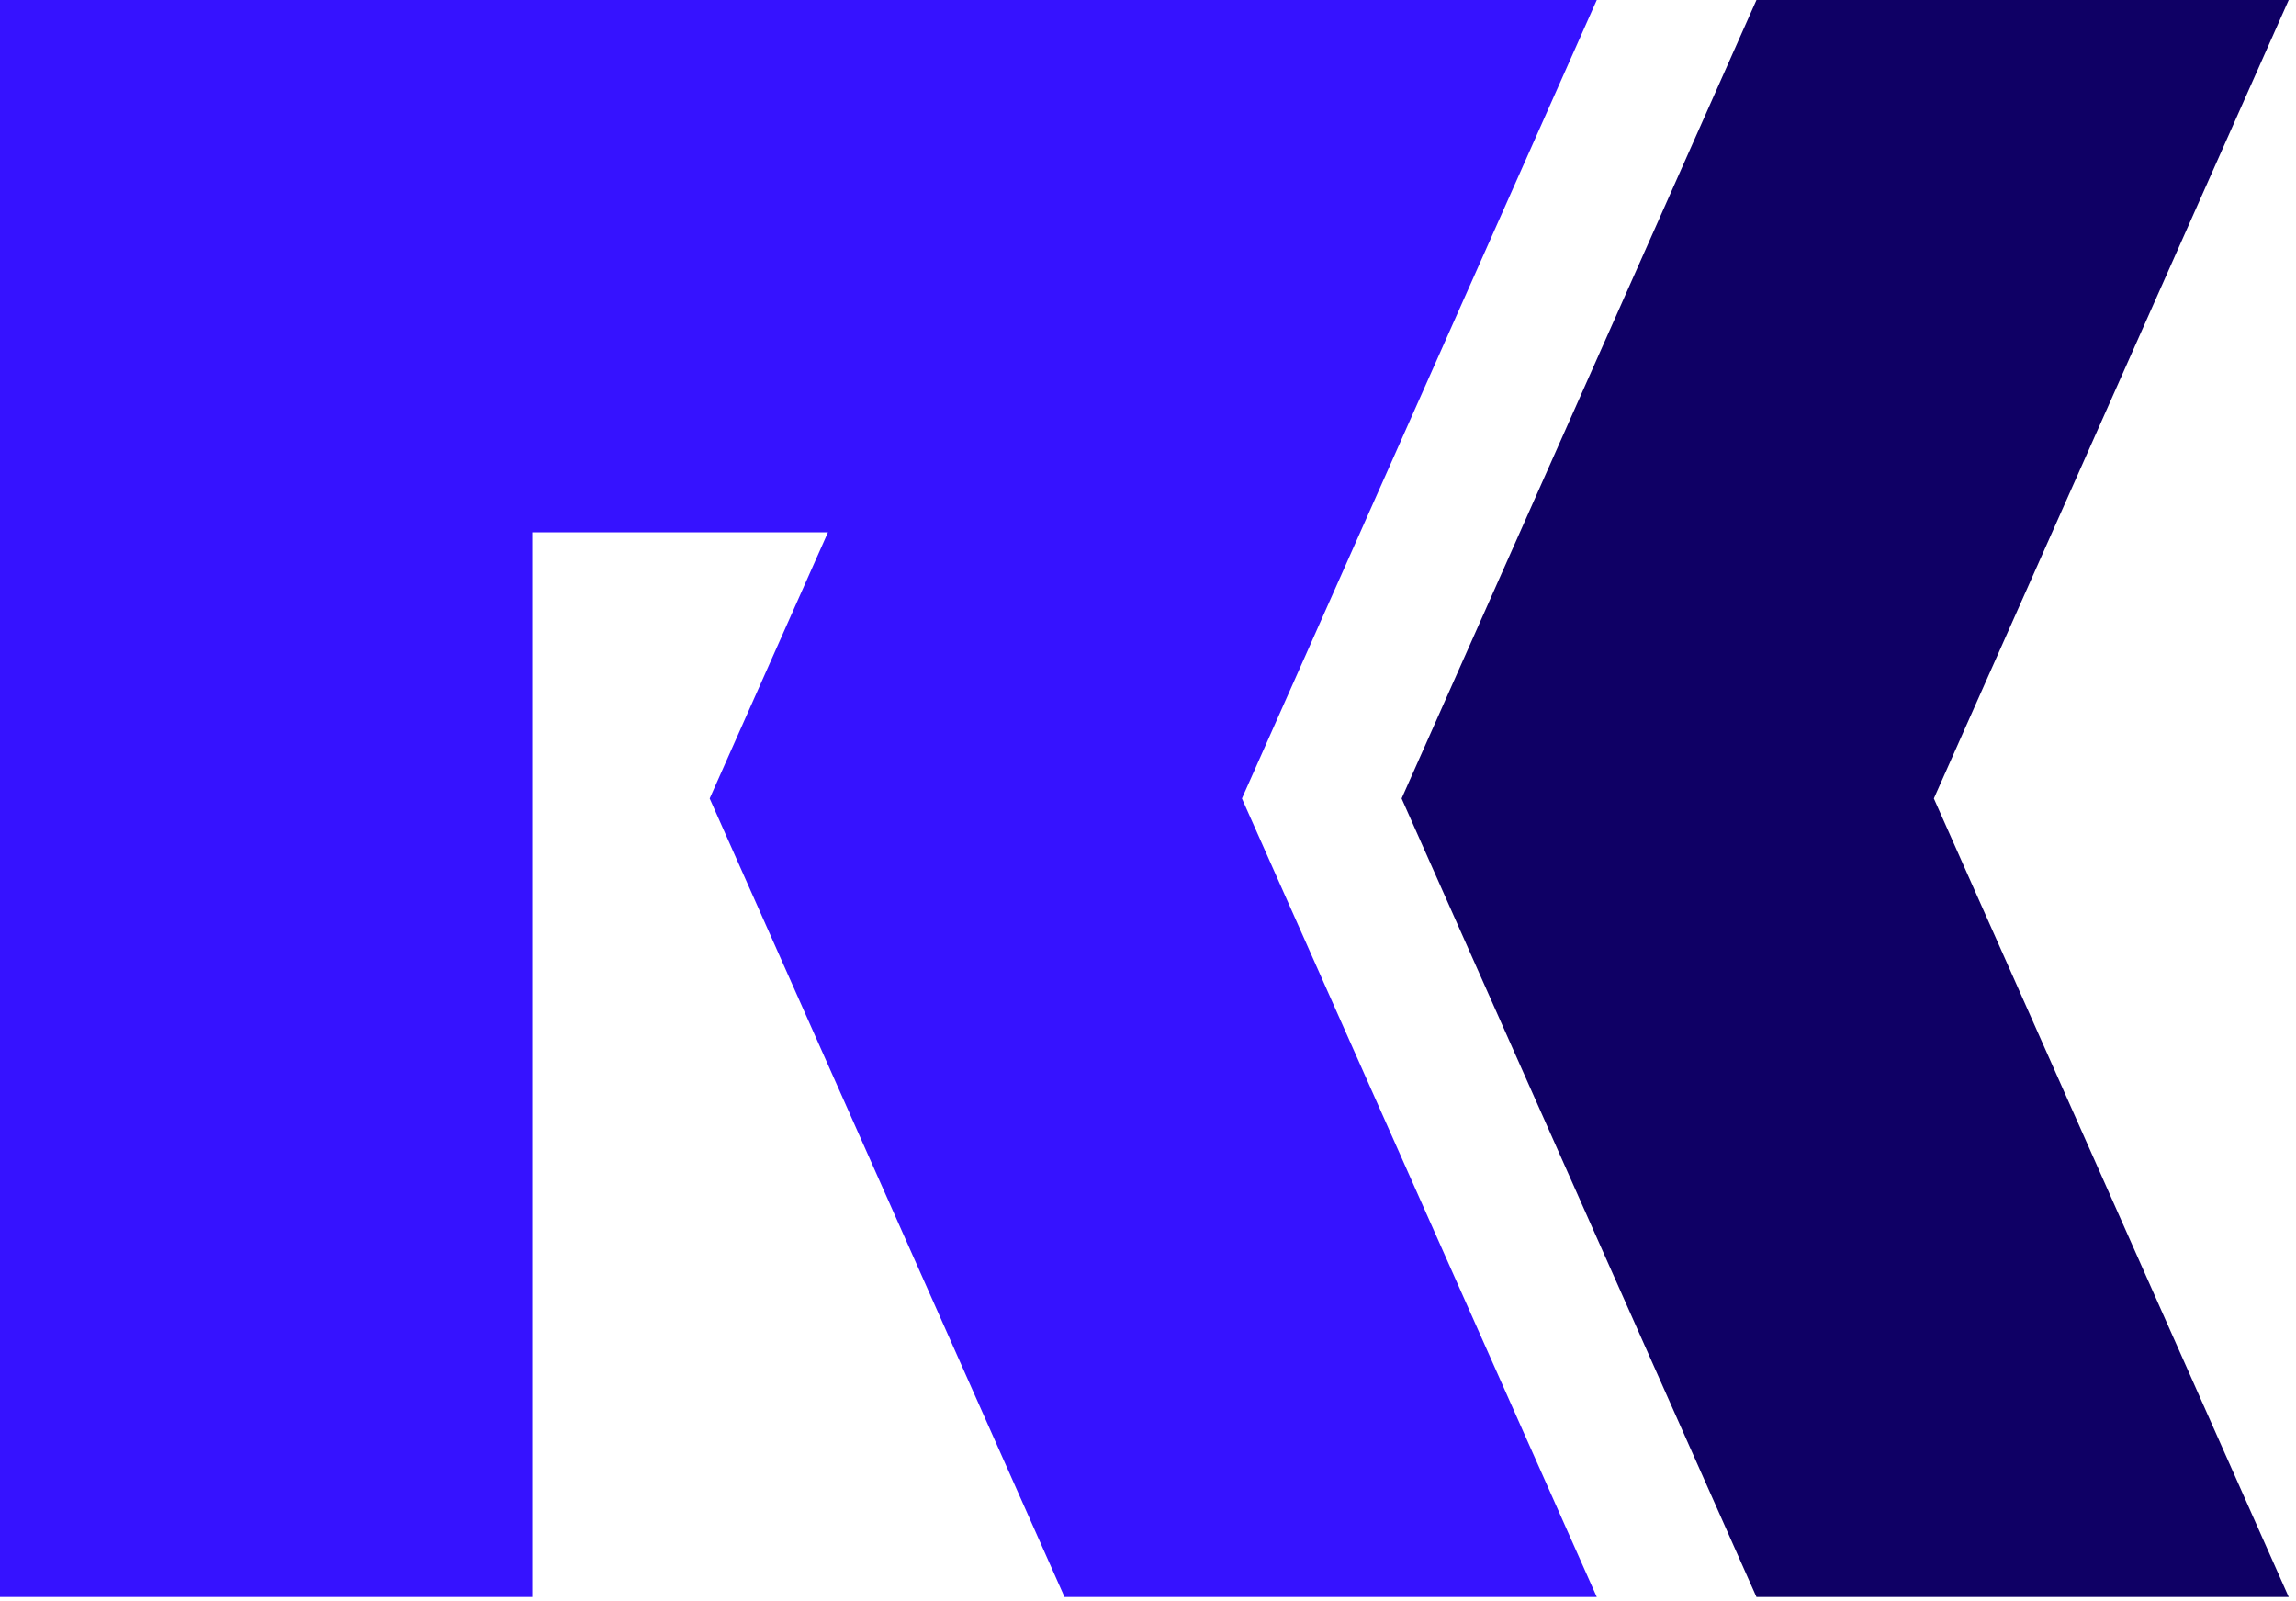
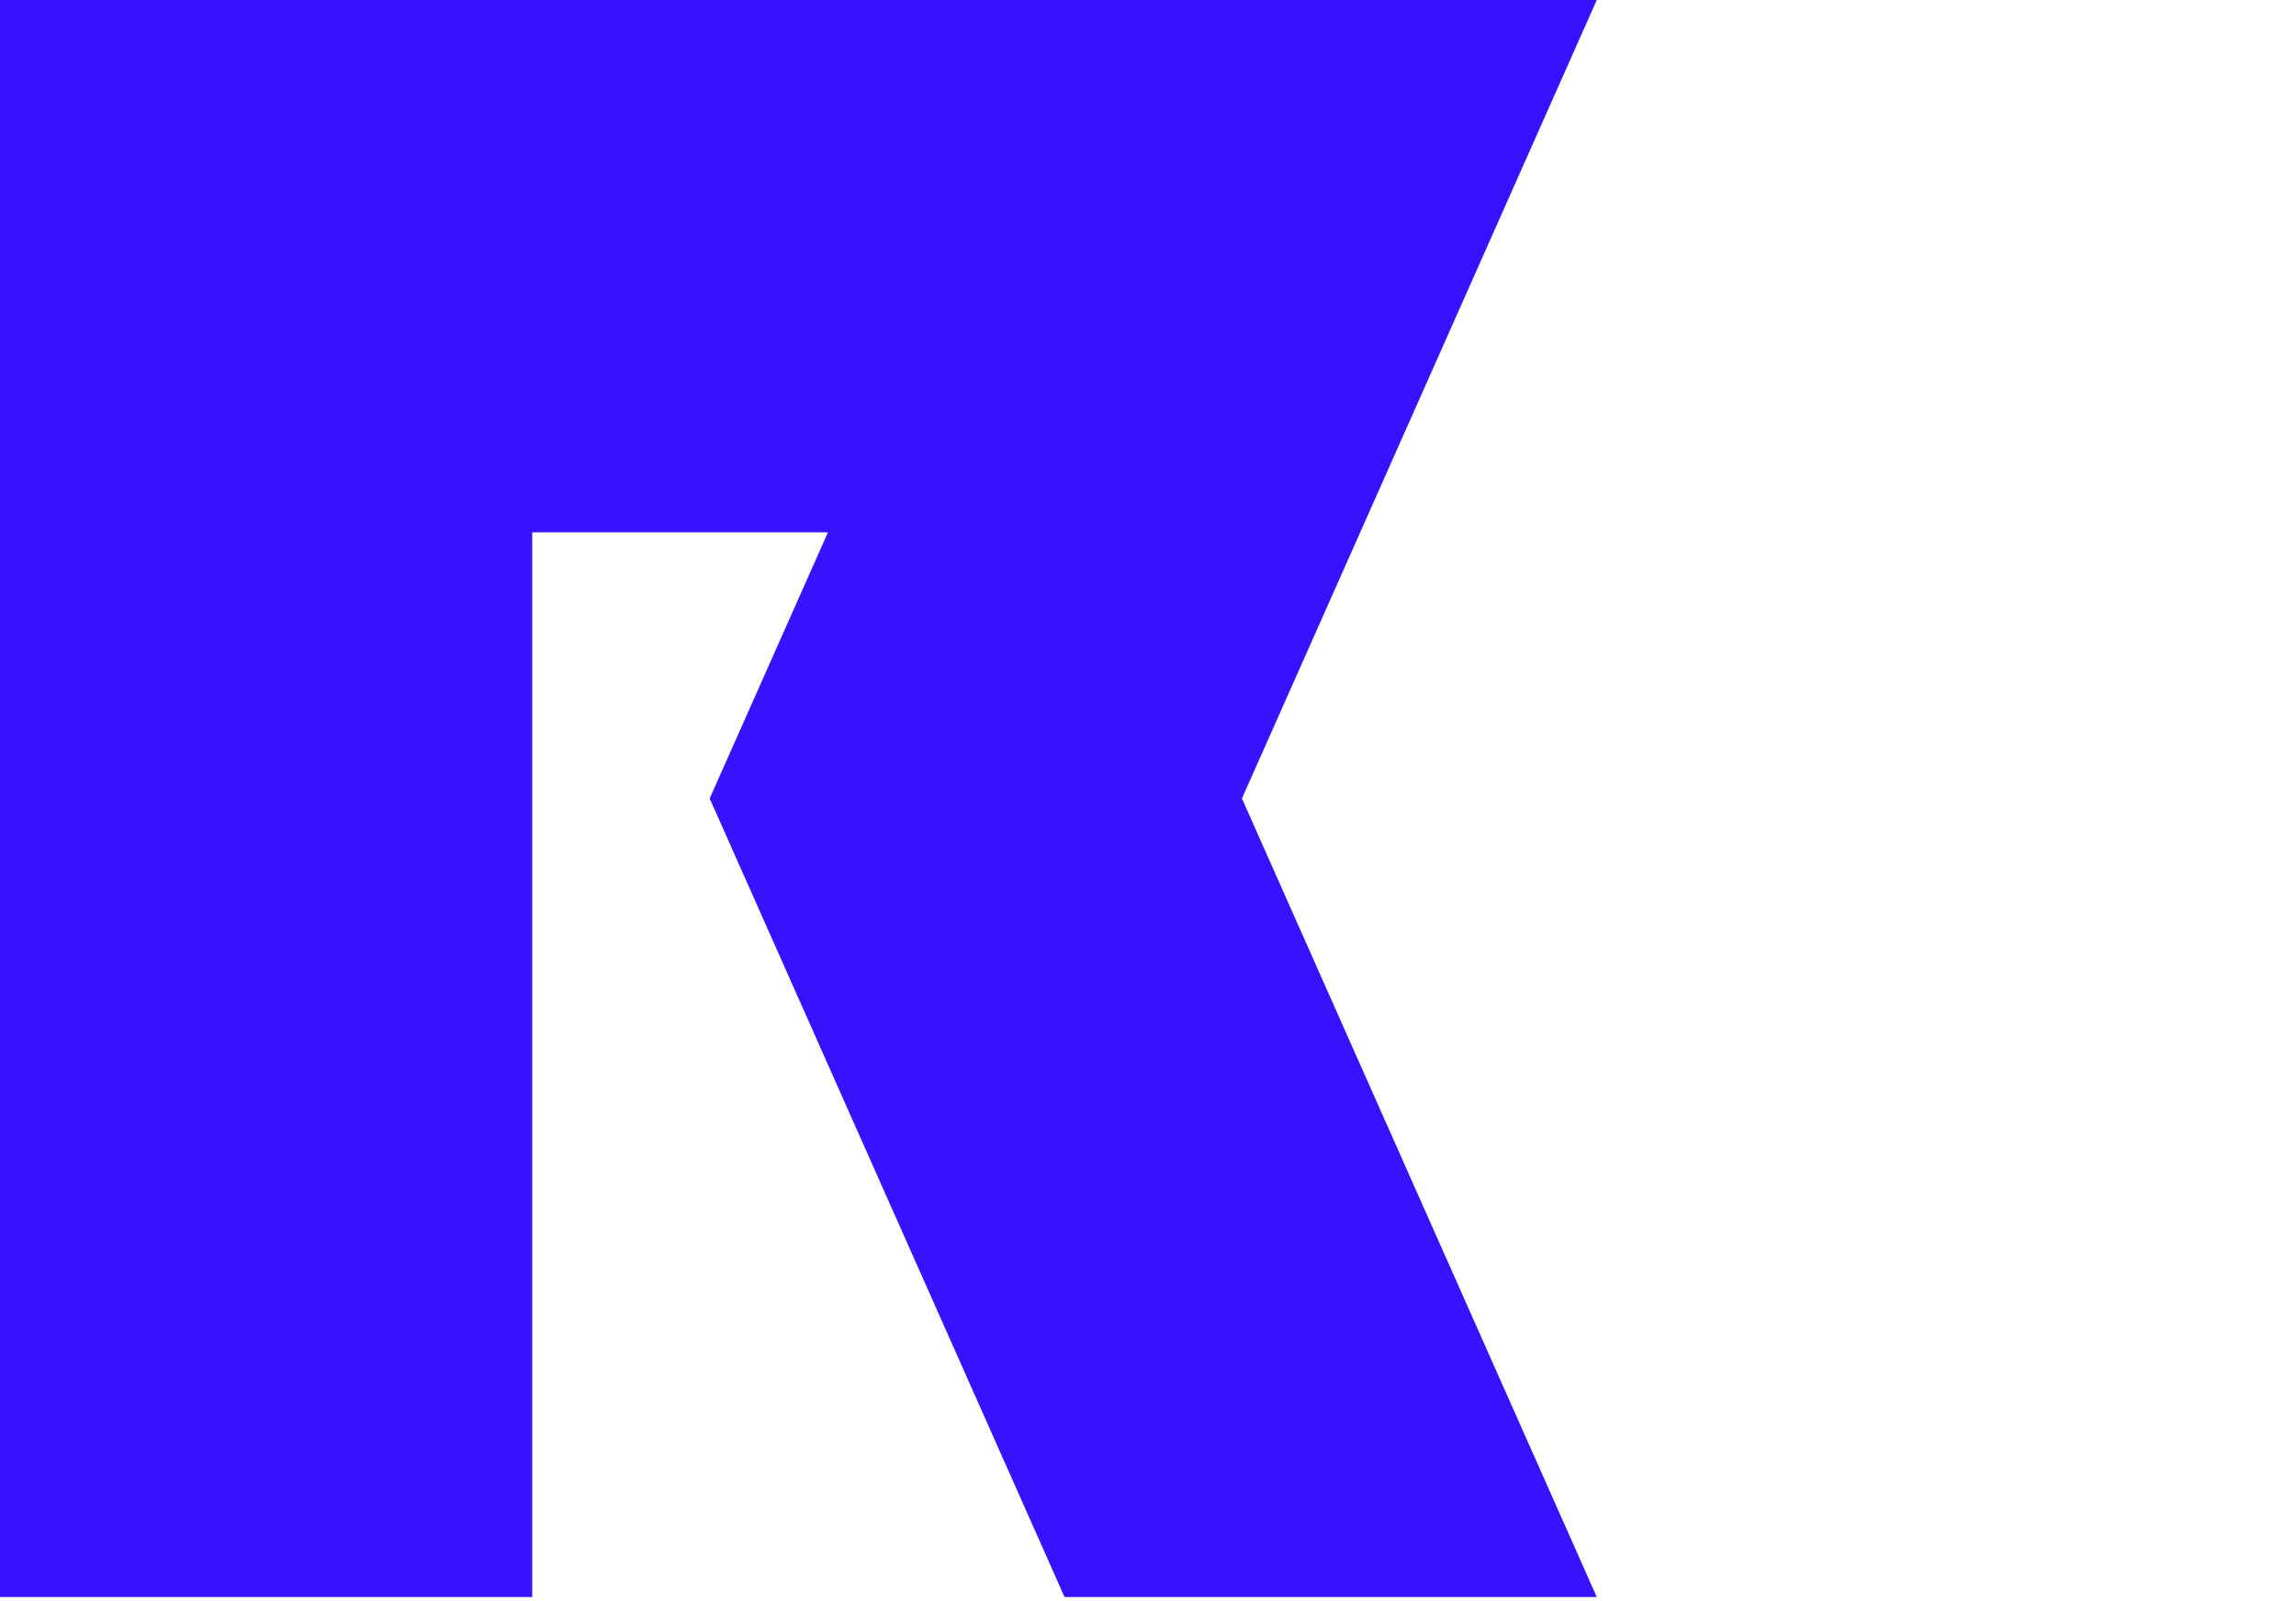
<svg xmlns="http://www.w3.org/2000/svg" width="304" height="212" viewBox="0 0 304 212" fill="none">
-   <path d="M232.561 0H303.033L256.051 105.709L303.033 211.419H232.561L185.579 105.709L232.561 0Z" fill="#0F0065" />
  <path d="M211.419 0L164.437 105.709L211.419 211.419H140.946L93.964 105.709L109.625 70.473H70.473V211.419H0V0H211.419Z" fill="#3612FF" />
</svg>